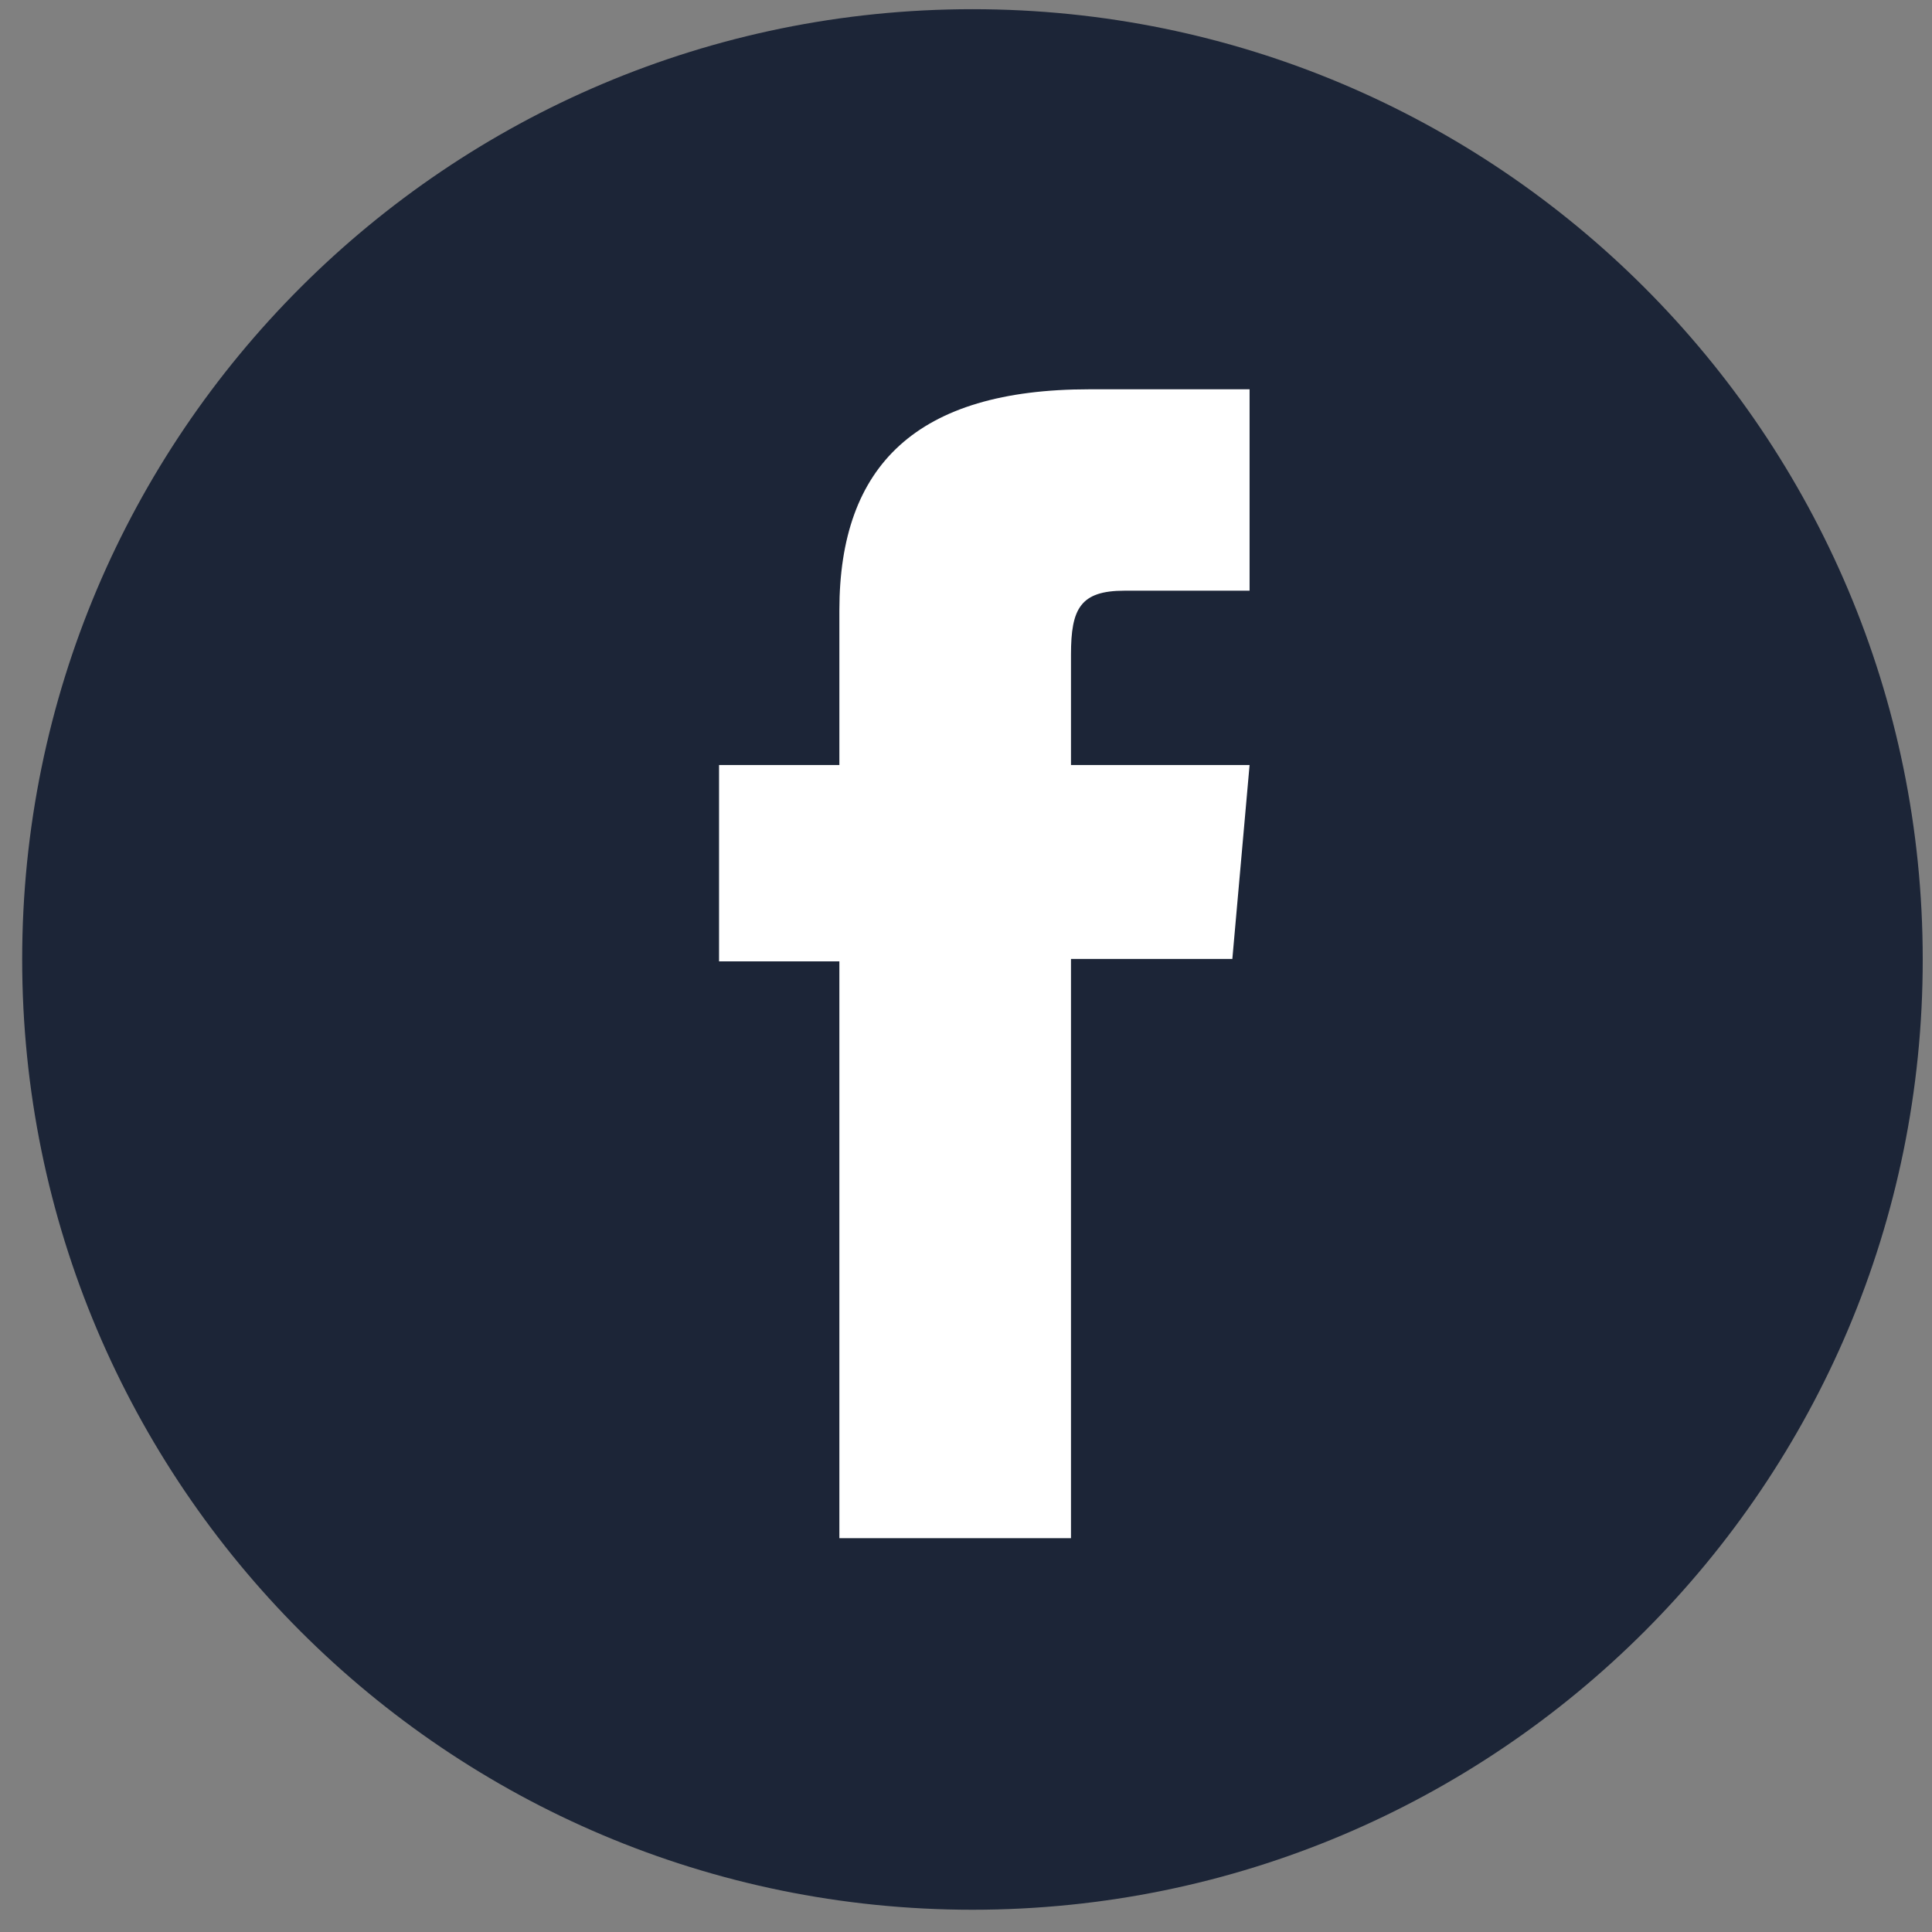
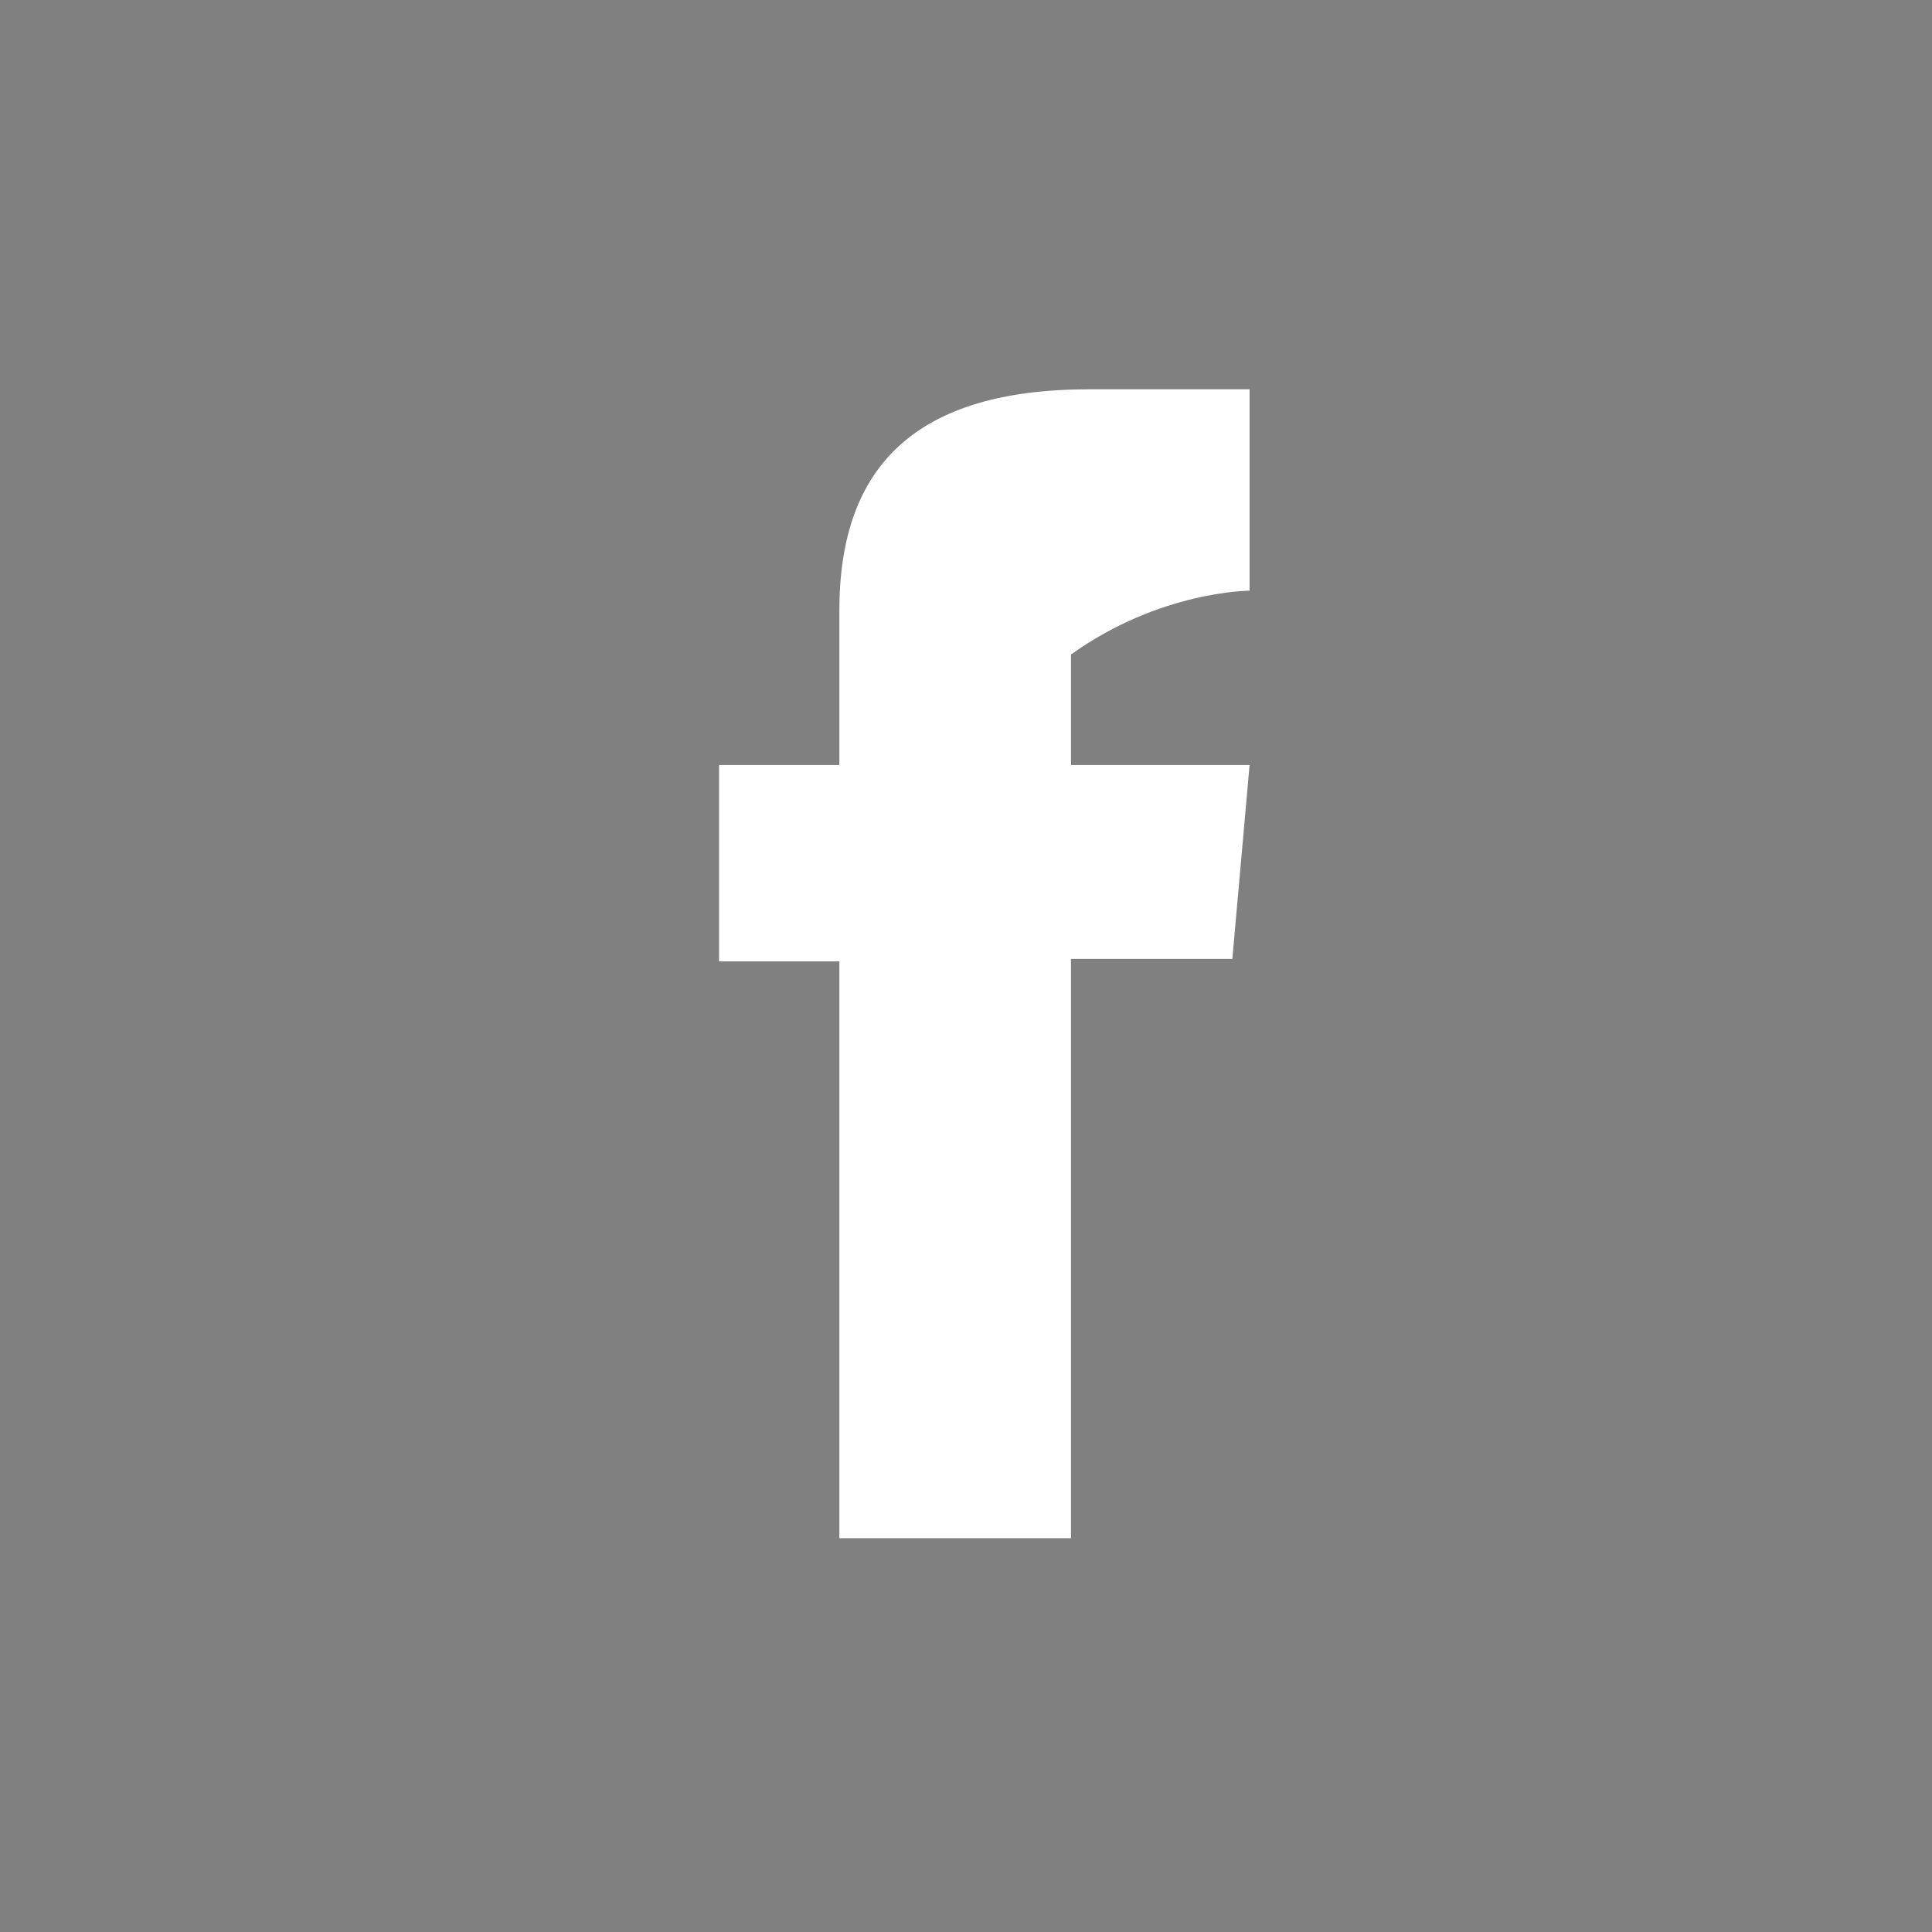
<svg xmlns="http://www.w3.org/2000/svg" width="50" height="50" viewBox="0 0 50 50" fill="none">
  <rect x="0" y="0" width="50" height="50" fill="#808080" stroke="none" />
-   <path d="M25.167 49.424C11.588 49.424 0.574 38.412 0.574 24.828C0.574 11.244 11.588 0.238 25.167 0.238C38.753 0.238 49.76 11.251 49.76 24.828C49.767 38.412 38.753 49.424 25.167 49.424Z" fill="#1C2537" />
-   <path d="M21.73 39.808H27.717V24.818H31.893L32.339 19.799H27.717C27.717 19.799 27.717 17.927 27.717 16.939C27.717 15.753 27.957 15.287 29.102 15.287C30.021 15.287 32.339 15.287 32.339 15.287V10.075C32.339 10.075 28.924 10.075 28.19 10.075C23.732 10.075 21.723 12.036 21.723 15.794C21.723 19.065 21.723 19.799 21.723 19.799H18.609V24.88H21.723V39.808H21.73Z" fill="white" />
+   <path d="M21.73 39.808H27.717V24.818H31.893L32.339 19.799H27.717C27.717 19.799 27.717 17.927 27.717 16.939C30.021 15.287 32.339 15.287 32.339 15.287V10.075C32.339 10.075 28.924 10.075 28.19 10.075C23.732 10.075 21.723 12.036 21.723 15.794C21.723 19.065 21.723 19.799 21.723 19.799H18.609V24.88H21.723V39.808H21.73Z" fill="white" />
</svg>